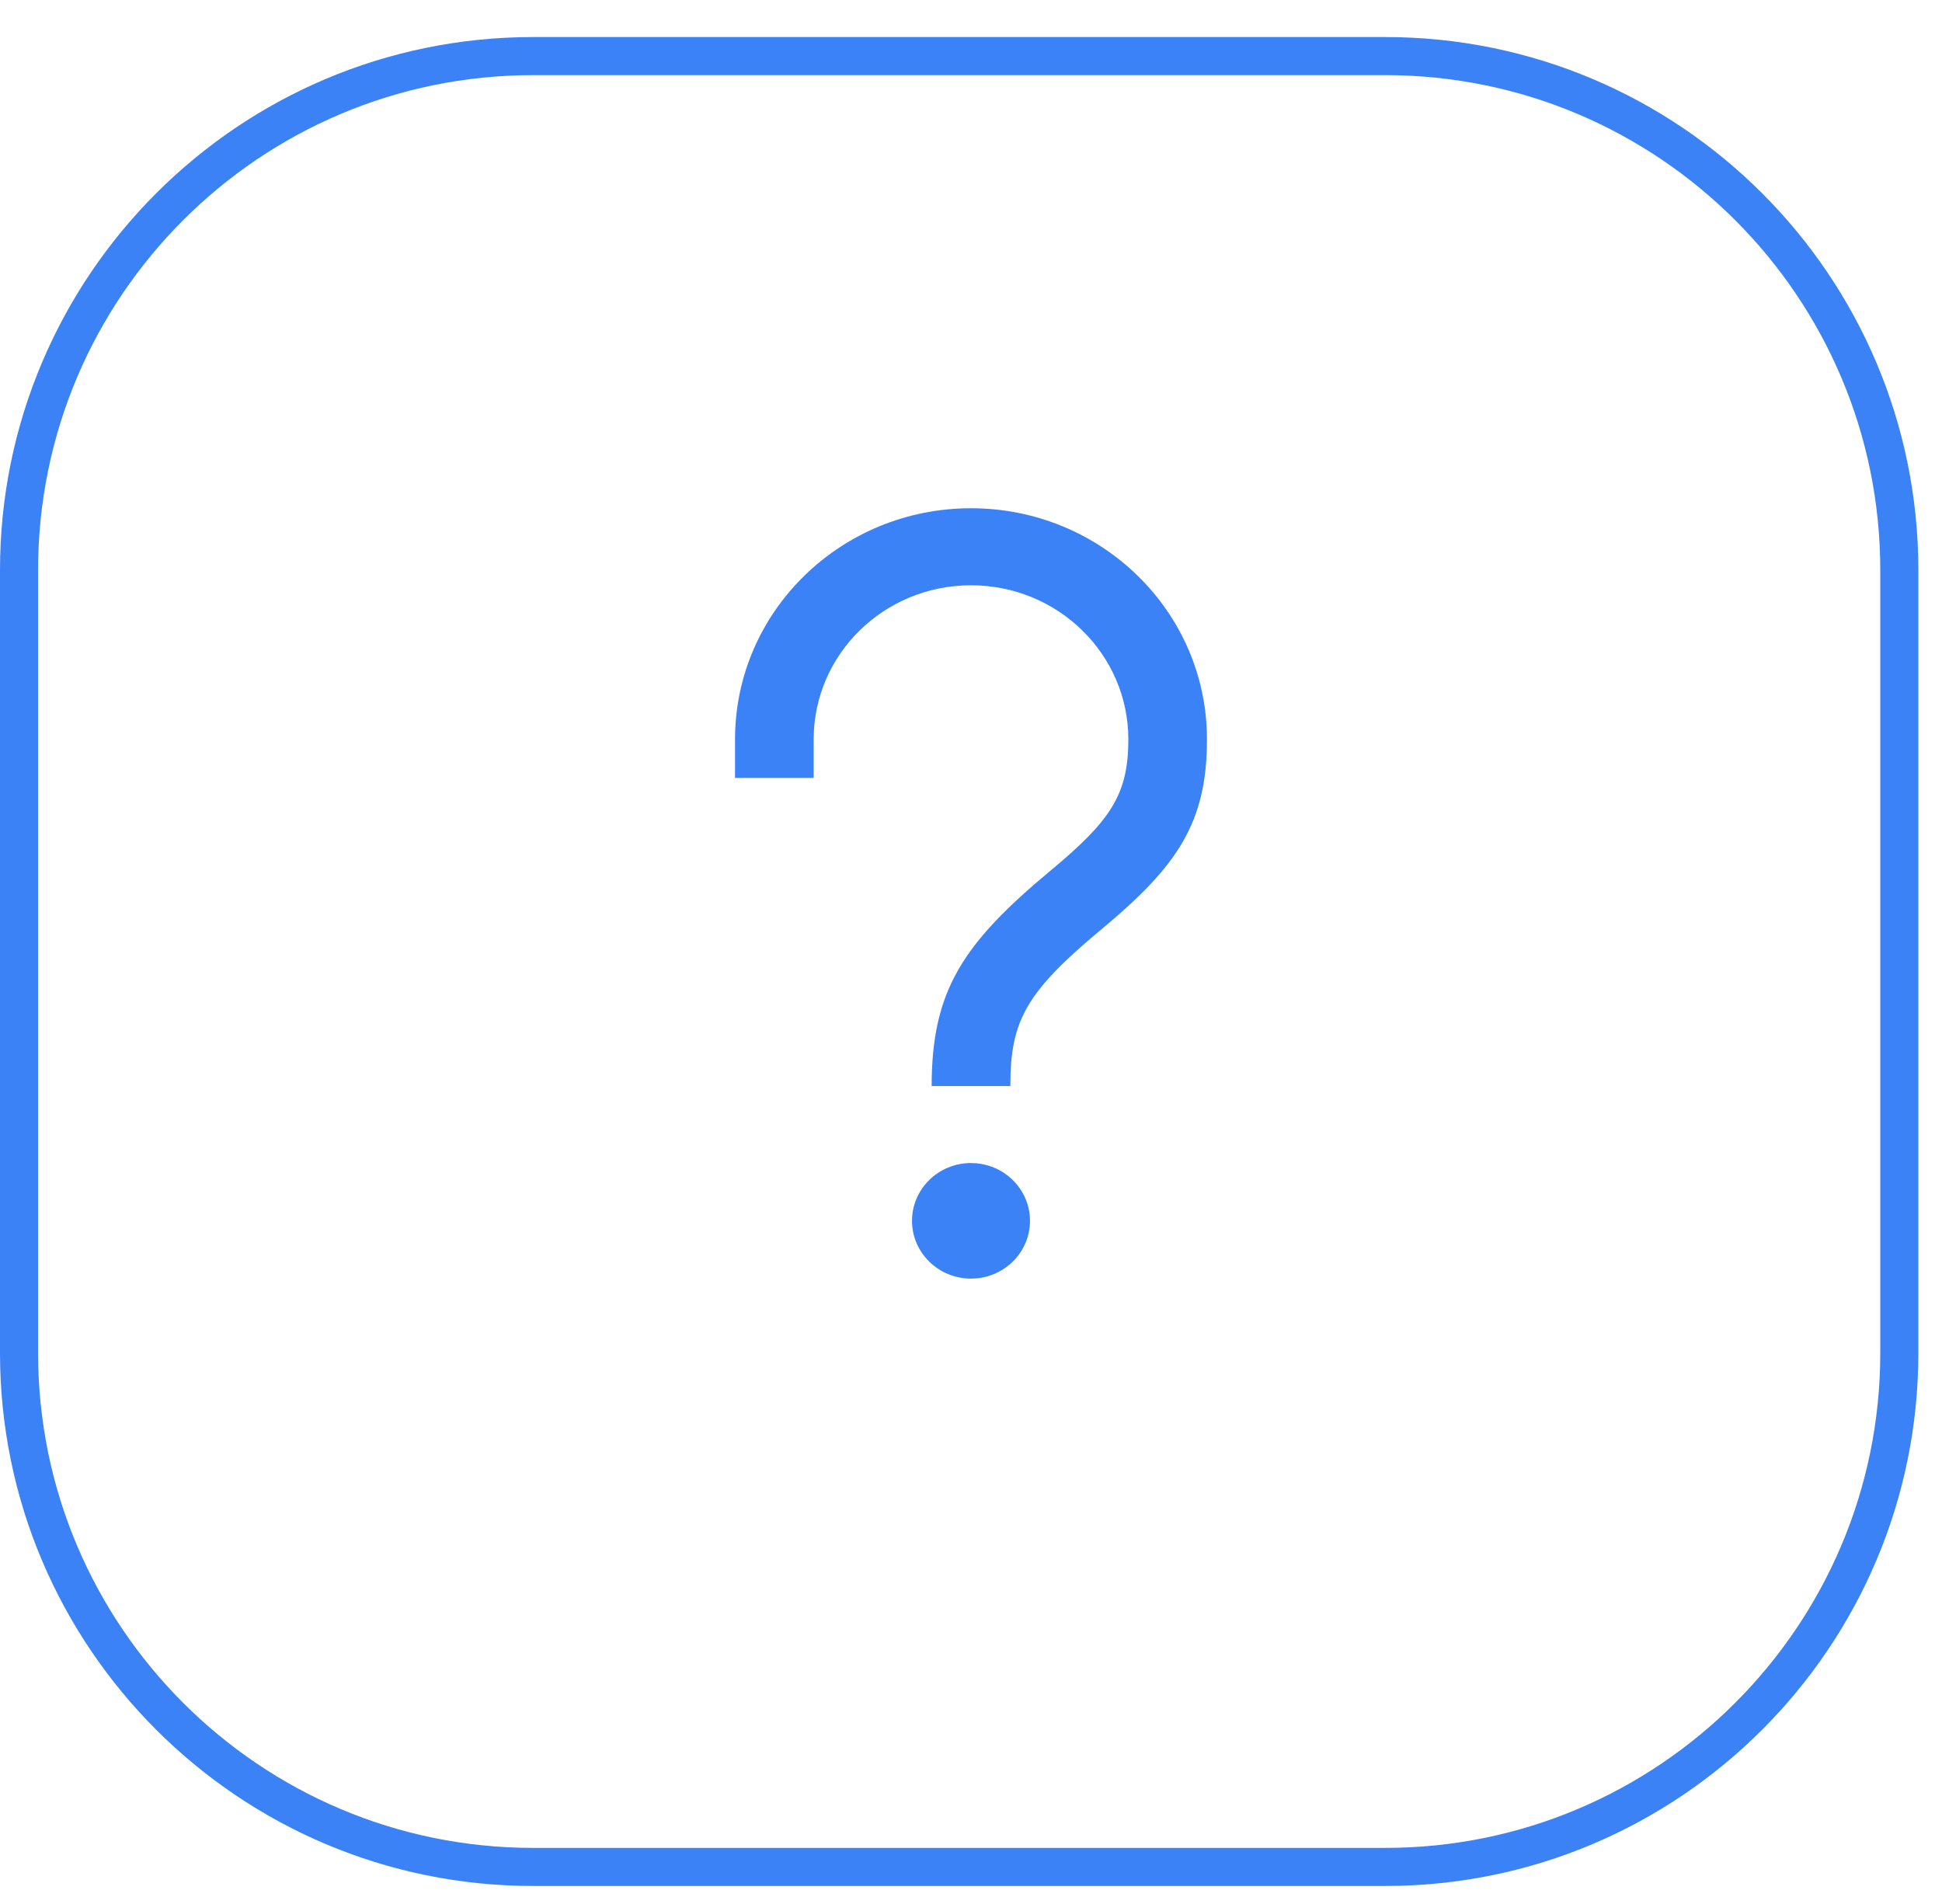
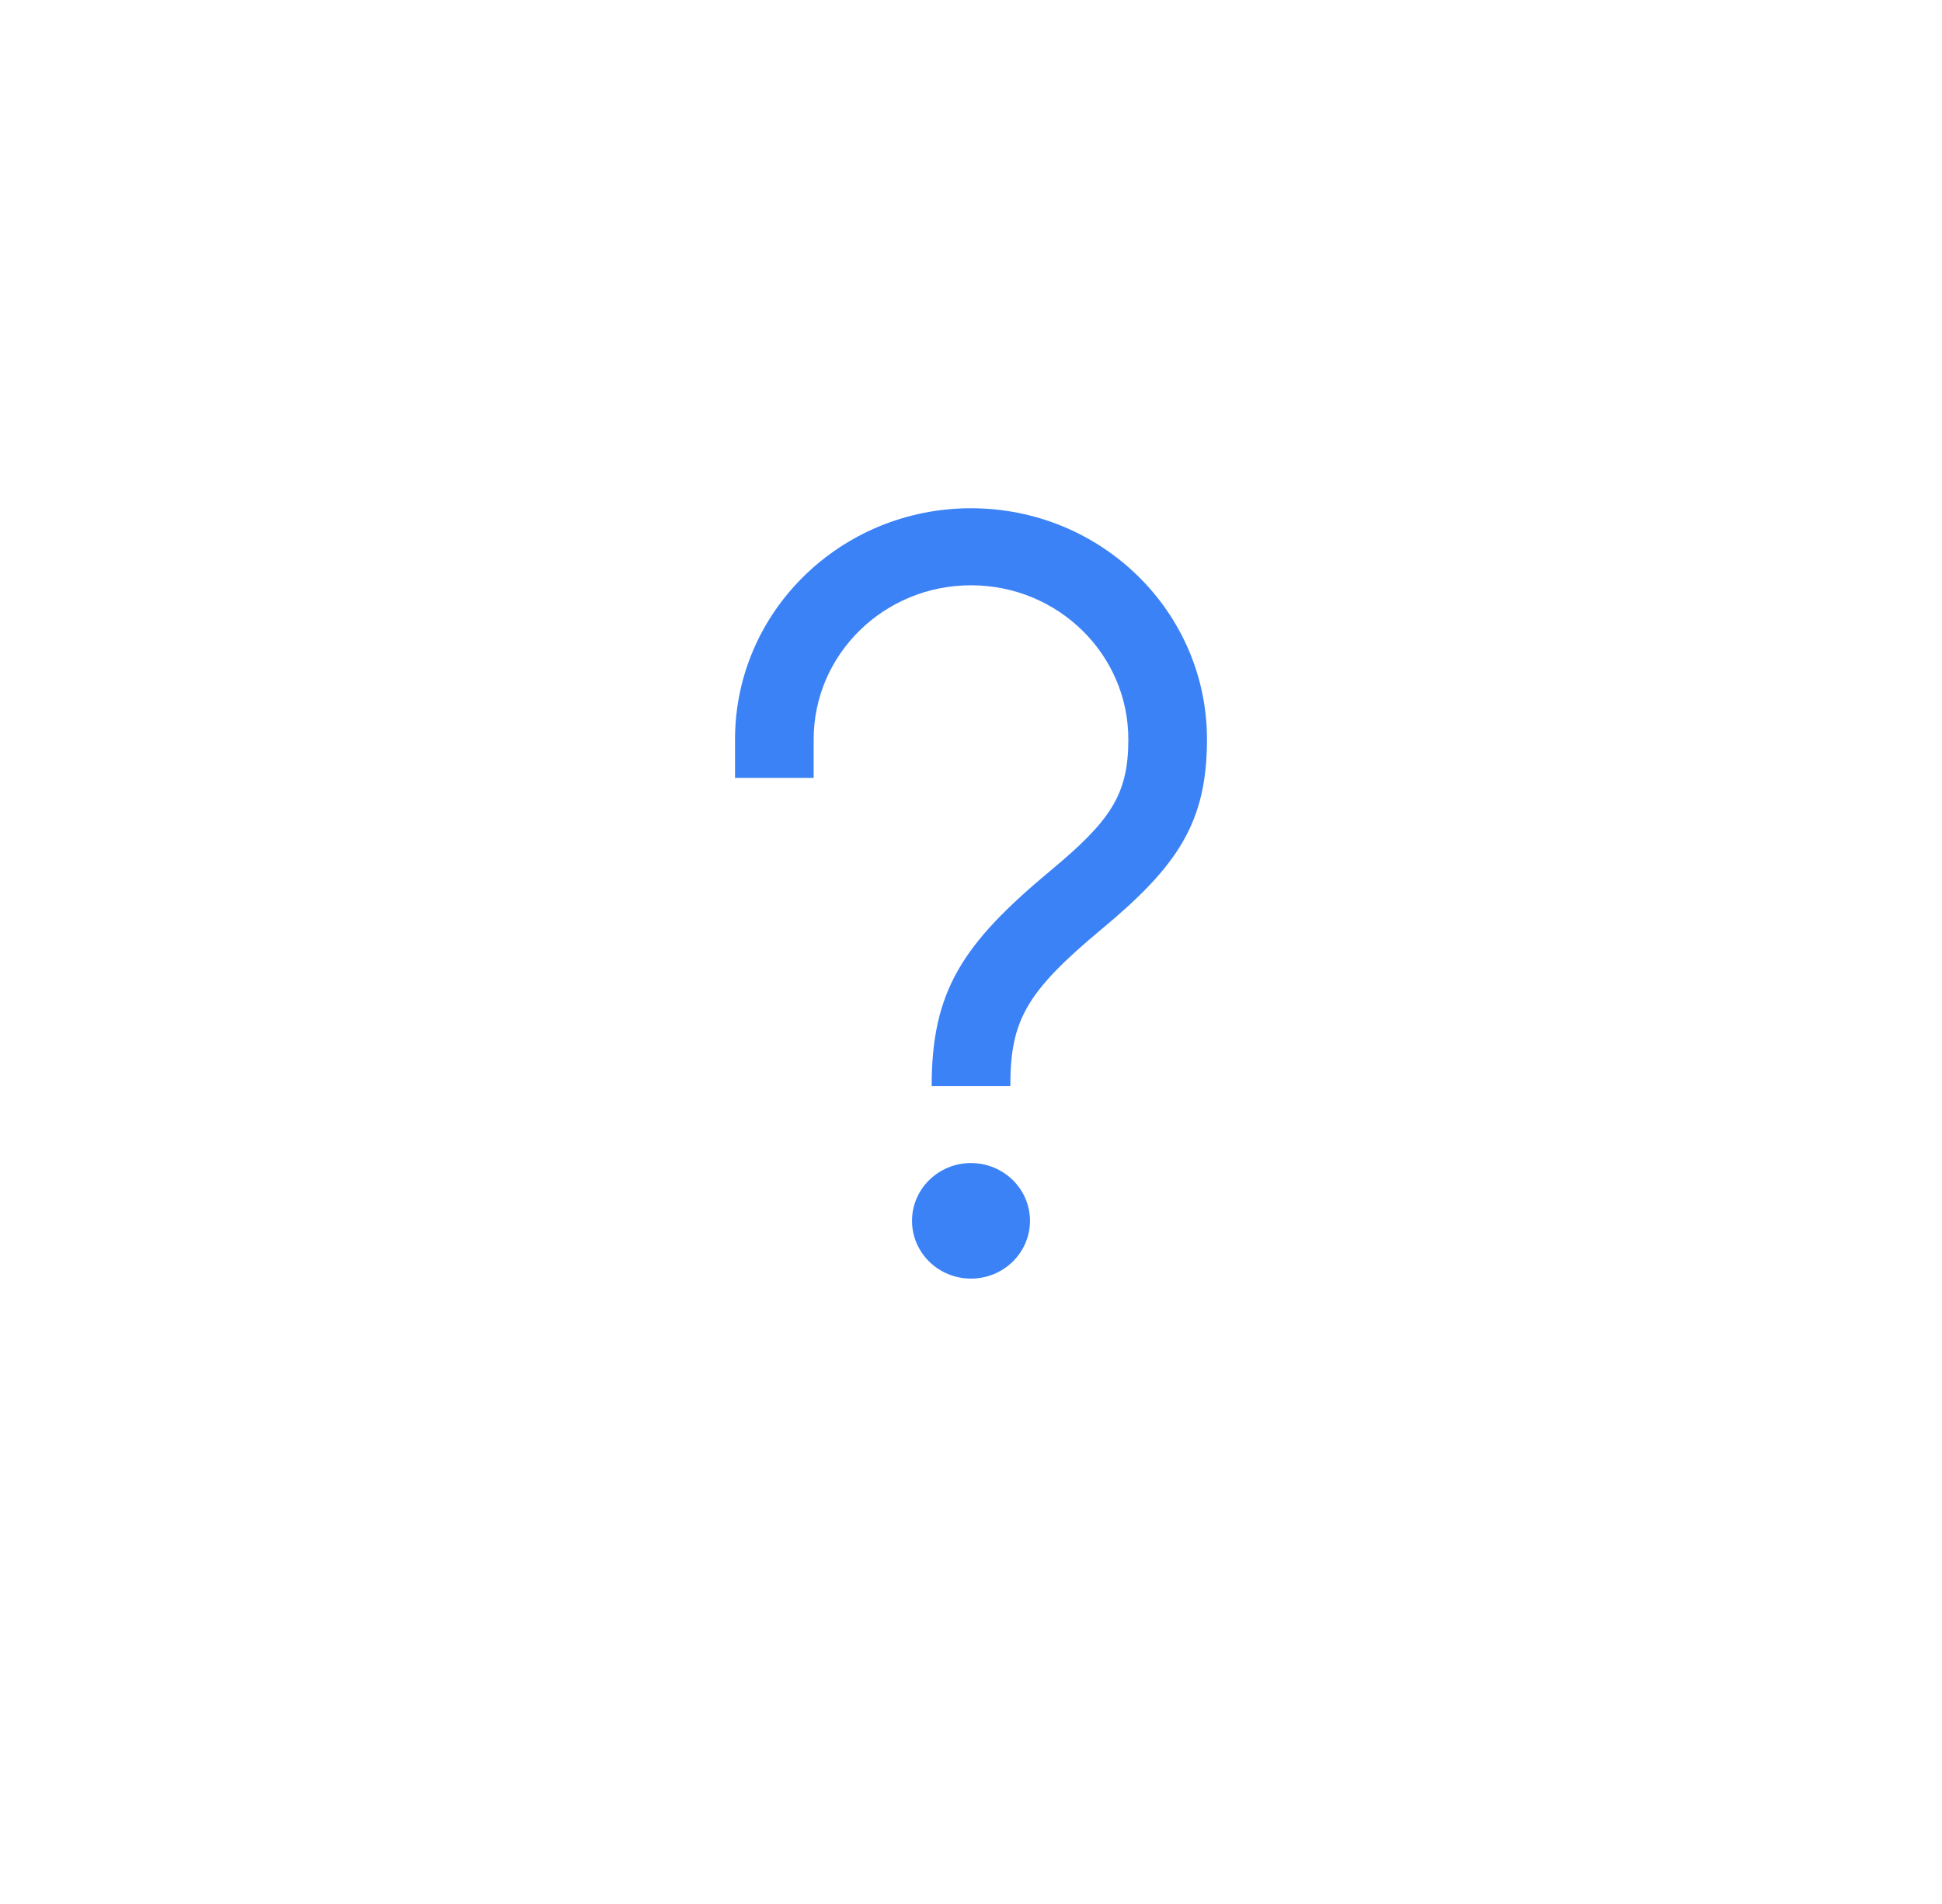
<svg xmlns="http://www.w3.org/2000/svg" width="100%" height="100%" viewBox="0 0 51 50" version="1.1" xml:space="preserve" style="fill-rule:evenodd;clip-rule:evenodd;">
-   <path d="M49.879,14.973c-0,-7.451 -6.05,-13.5 -13.5,-13.5l-22.379,0c-7.451,0 -13.5,6.049 -13.5,13.5l0,20.554c0,7.451 6.049,13.5 13.5,13.5l22.379,0c7.45,0 13.5,-6.049 13.5,-13.5l-0,-20.554Z" style="fill:none;stroke:#3b82f6;stroke-width:1px;" />
  <path d="M25.5,30.543c0.855,-0 1.549,0.679 1.549,1.517c0,0.837 -0.694,1.517 -1.549,1.517c-0.855,0 -1.549,-0.68 -1.549,-1.517c-0,-0.838 0.694,-1.518 1.549,-1.518Zm0,-17.196c3.423,0 6.197,2.717 6.197,6.07c0,2.189 -0.777,3.328 -2.762,4.979c-1.99,1.656 -2.402,2.402 -2.402,4.124l-2.066,0c0,-2.502 0.813,-3.737 3.131,-5.665c1.567,-1.304 2.034,-1.988 2.034,-3.438c-0,-2.236 -1.849,-4.047 -4.132,-4.047c-2.283,0 -4.132,1.811 -4.132,4.047l0,1.011l-2.065,0l-0,-1.011c-0,-3.353 2.774,-6.07 6.197,-6.07Z" style="fill:#3b82f6;fill-rule:nonzero;" />
</svg>